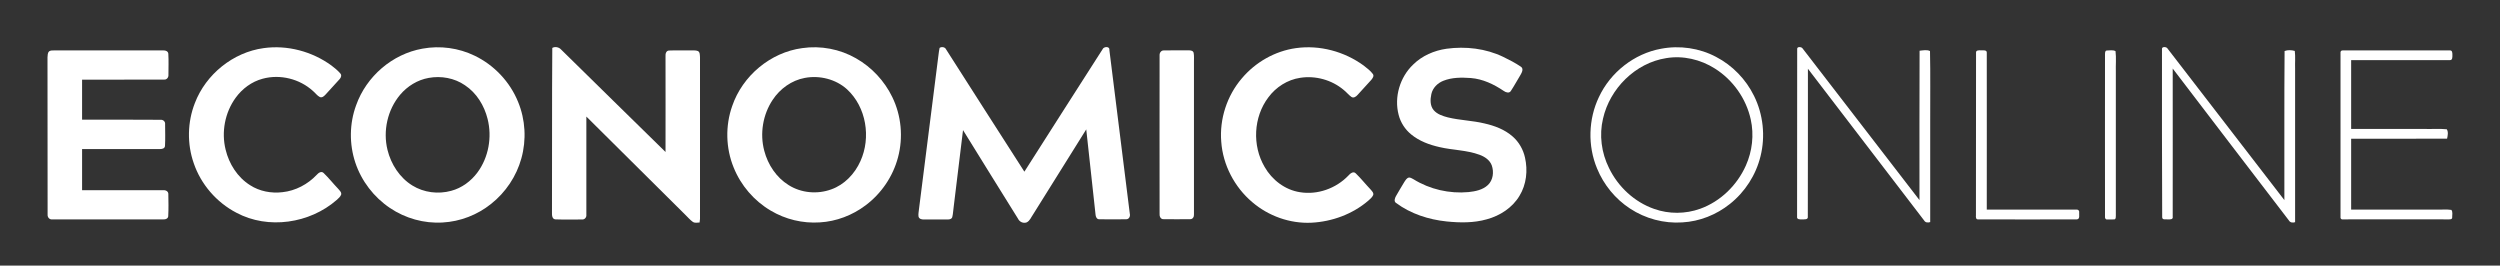
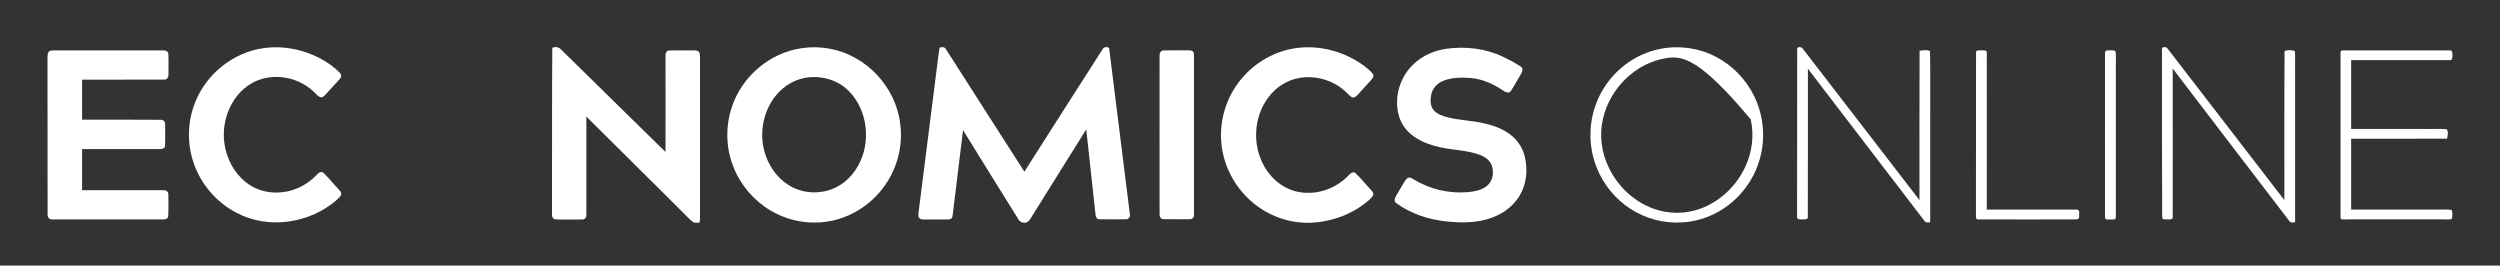
<svg xmlns="http://www.w3.org/2000/svg" version="1.1" id="Layer_1" x="0px" y="0px" viewBox="0 0 2400 255" enable-background="new 0 0 2400 255" xml:space="preserve">
  <rect x="0" y="0" width="2400" height="255" fill="#333333" stroke="none" />
  <g id="_x23_ffffffff">
    <path fill="#FFFFFF" d="M530.2,46c2.6-1.5,6.3-0.8,8.4,1.5c33.5,32.8,66.8,65.7,100.3,98.4c0.1-30.7,0-61.3,0-92   c-0.2-2.3,0.6-5.4,3.5-5.4c6.8-0.3,13.7,0,20.5-0.1c2.4,0.1,4.9-0.3,7.1,0.6c2.1,1.1,1.8,3.9,2,6c0,51.7,0,103.4,0,155.1   c-0.1,1.2-0.2,2.4-0.4,3.5c-2.2,0.1-4.6,0.7-6.5-0.6c-2.7-1.9-4.8-4.5-7.2-6.8c-31.6-31.5-63.3-62.9-95-94.3c0,31.4,0,62.9,0,94.3   c0.3,2.4-1.6,4.7-4.1,4.5c-8.5,0-17,0.2-25.5-0.1c-3.3-0.1-3.5-4-3.4-6.5C530.1,151.4,529.8,98.7,530.2,46z" />
    <path fill="#FFFFFF" d="M902,46c1.9-1.4,5.3-0.9,6.3,1.5c25.1,39.1,49.9,78.3,75.1,117.3c24.9-39.2,50-78.3,75-117.4   c1-2.8,7.1-3.3,6.6,0.6c6.6,52.4,13.1,104.8,19.6,157.1c0.7,2.6-0.8,5.6-3.7,5.4c-8.5,0.1-17.1,0.1-25.6,0   c-2.5,0.1-3.5-2.6-3.6-4.7c-3-27.2-5.9-54.4-8.9-81.6c-17,27.2-34,54.4-51,81.6c-1.9,2.7-3.1,6.2-6.2,7.7c-3.4,1.2-6.9-0.5-8.4-3.7   c-17.7-28.2-35.1-56.6-52.7-84.9c-3,24.7-6,49.3-9,74c-0.5,3.1-0.5,6.3-1.3,9.4c-0.4,1.9-2.5,2.4-4.2,2.4c-7.7,0-15.4,0-23.1,0   c-2,0.1-4.5-0.5-5.1-2.7c-0.4-2.4,0.2-4.7,0.4-7.1c6.3-49.3,12.5-98.5,18.7-147.8C901.3,50.7,901.4,48.3,902,46z" />
    <path fill="#FFFFFF" d="M2075.5,47.1c-0.3-2.5,4-2.3,5.1-0.8c37.5,48.6,74.9,97.2,112.4,145.8c0.1-47.7-0.2-95.4,0.2-143.1   c2.9-1.2,6.8-1,9.8-0.1c0.7,5.6,0.1,11.3,0.3,17c0,49.1,0,98.3,0,147.4c-2.1,0.7-4.7,0.5-5.9-1.6c-37.2-48.6-74.5-97.2-111.6-145.9   c0.1,47.4,0,94.8,0,142.2c0.6,2.9-2.9,2.7-4.7,2.6c-1.9-0.2-5.3,0.8-5.4-2C2075.4,154.8,2075.5,101,2075.5,47.1z" />
    <path fill="#FFFFFF" d="M253.1,46.2c22.8-3.2,46.6,3.2,65.1,16.7c3,2.3,5.9,4.6,8.4,7.5c1.7,1.6,0.8,4.2-0.6,5.6   c-4.4,4.9-8.9,9.7-13.3,14.6c-1.4,1.5-3.3,3.5-5.6,2.6c-2.6-1.3-4.3-3.9-6.6-5.8c-12.8-11.7-31.6-16.4-48.4-11.8   c-10.5,2.8-19.6,9.6-25.9,18.3c-10.3,14.2-13.8,32.9-9.6,49.8c3.3,13.7,11.4,26.5,23.5,34.1c9.1,5.9,20.4,8,31.1,6.7   c12.5-1.3,24.3-7.6,32.9-16.7c1.6-1.8,4.3-3.8,6.5-1.8c5,4.8,9.3,10.3,14.1,15.3c1.3,1.6,3.4,3.3,2.8,5.6c-0.8,2.1-2.7,3.6-4.3,5.1   c-25.8,22.5-65.7,28.6-96.3,12.2c-19-9.9-34-27.2-40.9-47.5c-6.5-18.6-6.1-39.5,1.1-57.8C197.6,71.4,223.7,50.2,253.1,46.2z" />
-     <path fill="#FFFFFF" d="M405.6,46.7c16.9-3.1,34.7-0.7,50.1,6.8c18.7,9,33.9,25.1,41.7,44.4c7,17,8.1,36.4,3.1,54.2   c-4.7,17.1-15.1,32.6-29,43.6c-13.2,10.6-29.7,17-46.6,17.9c-17.8,1.1-35.8-4-50.5-13.9c-15.5-10.4-27.4-25.9-33.3-43.6   c-5.9-17.8-5.7-37.5,0.8-55.1C351.7,73.3,376.7,51.8,405.6,46.7 M411.5,74.8c-10.7,1.9-20.4,7.9-27.4,16.2   c-12.1,14.4-16.6,34.7-12.1,52.9c3.4,13.8,11.7,26.7,23.9,34.2c11,6.8,24.8,8.5,37.2,5.1c10.2-2.7,19.1-9.3,25.3-17.7   c10.7-14.5,14.1-33.9,9.7-51.3c-3.2-12.9-10.6-25-21.8-32.4C436.3,74.9,423.4,72.6,411.5,74.8z" />
    <path fill="#FFFFFF" d="M770.1,46.2c17.7-2.6,36.2,0.9,51.7,9.8c15,8.5,27.3,21.7,34.8,37.2c8.7,17.8,10.6,38.7,5.5,57.8   c-4.8,18.3-16,34.8-31.1,46.1c-12.7,9.6-28.2,15.5-44,16.4c-16.4,1.1-33-2.9-47.1-11.3c-16-9.4-28.7-24.2-35.6-41.4   c-7.6-18.6-8.1-40-1.4-59C712.8,72.8,739.6,50.3,770.1,46.2 M772.6,74.8c-12.6,2.3-23.8,10.4-30.8,21c-9.5,14.2-12.5,32.5-8.1,49   c3.5,13.3,11.6,25.6,23.4,32.9c12,7.6,27.6,9,40.9,4.1c12.7-4.5,22.6-15,28-27.1c10.3-22.6,5.7-51.9-12.9-69   C802.4,76,786.8,72.1,772.6,74.8z" />
    <path fill="#FFFFFF" d="M1244.1,46.2c22.7-3.2,46.5,3.2,65,16.7c3.1,2.5,6.5,4.9,8.9,8.2c1.3,1.9-0.3,4-1.5,5.5   c-4.4,4.9-8.9,9.7-13.3,14.6c-1.4,1.6-3.8,3.3-5.9,1.8c-2.7-1.9-4.8-4.7-7.4-6.7c-11.4-9.6-27-13.9-41.7-11.6   c-12.2,1.8-23.3,8.9-30.6,18.8c-14.3,18.9-15.6,46.3-3.6,66.7c7.1,12.5,19.6,22.1,33.9,24.3c16.9,2.8,34.7-3.6,46.5-15.9   c1.7-1.9,4.7-4.6,7.1-2.2c5,4.8,9.2,10.2,14,15.2c1.3,1.6,3.4,3.3,2.8,5.6c-1,2.3-3,3.9-4.8,5.5c-15.1,12.9-34.7,20.1-54.5,21.1   c-20.6,1-41.3-6.4-56.9-19.8c-17-14.4-28.1-35.6-29.7-57.9c-1.8-21.8,5.5-44.2,19.7-60.8C1205.2,59.7,1224,49,1244.1,46.2z" />
    <path fill="#FFFFFF" d="M1388.6,46.8c18.4-2.5,37.7-0.3,54.5,7.8c5.8,2.8,11.6,5.8,16.9,9.4c2.9,1.9,1.1,5.4-0.2,7.7   c-3.2,5.2-6.1,10.7-9.5,15.8c-1.6,2.3-4.8,1.2-6.7-0.2c-9.5-6.4-20.1-11.5-31.7-12.4c-8.8-0.6-18-0.7-26.4,2.7   c-5.5,2.2-10.1,6.8-11.4,12.7c-1.1,5.1-1.4,11.1,2.2,15.4c3.4,4,8.7,5.7,13.7,7c11.5,2.8,23.5,3,35.1,5.8c9.7,2.2,19.4,5.8,27,12.5   c6,5.2,10.2,12.5,11.9,20.3c2.8,12.3,1.4,25.8-5.3,36.7c-6.8,11.4-18.7,19.1-31.3,22.5c-12.5,3.6-25.8,3.4-38.6,2.1   c-17.3-1.8-34.4-7.3-48.5-17.7c-2.4-1.5-1.3-4.6-0.2-6.6c2.6-4.6,5.4-9.2,8.1-13.7c1.2-1.7,2.3-3.9,4.6-4.2c1.5,0.1,2.9,1,4.2,1.7   c15.6,9.7,34.5,14,52.8,12.3c6.6-0.7,13.6-2.1,18.6-6.8c5-4.7,5.9-12.5,3.7-18.8c-1.9-5.2-6.8-8.4-11.7-10.2   c-12.4-4.6-25.8-4.4-38.5-7.4c-9.7-2.2-19.3-5.7-27.1-12.1c-5.9-4.8-10.2-11.4-12.1-18.8c-4.5-17.1,1.2-36.2,13.9-48.3   C1365.3,53.4,1376.9,48.5,1388.6,46.8z" />
-     <path fill="#FFFFFF" d="M1594.6,46.8c17.8-3.4,36.8-0.7,52.8,7.8c15.8,8.2,28.7,21.6,36.5,37.5c8.8,17.8,11,38.7,6.2,57.9   c-4.4,18-14.9,34.3-29.4,45.8c-13,10.4-29.1,16.8-45.7,17.7c-17.6,1.2-35.5-3.6-50.2-13.3c-14.1-9.2-25.2-22.8-31.6-38.4   c-9.1-21.8-8.4-47.4,1.8-68.7C1546.1,69.4,1568.8,51.5,1594.6,46.8 M1599.6,55.8c-29.6,4.6-54.2,29.2-60.7,58.1   c-3.8,15.8-1.5,32.8,5.7,47.3c8.7,18.1,24.5,32.8,43.5,39.4c14.1,5,30,4.9,44.1-0.2c19.5-7,35.4-22.6,43.8-41.4   c6.2-13.8,8-29.6,4.7-44.4c-4.4-20-17.1-37.9-34.4-48.8C1632.6,57.1,1615.7,53.1,1599.6,55.8z" />
+     <path fill="#FFFFFF" d="M1594.6,46.8c17.8-3.4,36.8-0.7,52.8,7.8c15.8,8.2,28.7,21.6,36.5,37.5c8.8,17.8,11,38.7,6.2,57.9   c-4.4,18-14.9,34.3-29.4,45.8c-13,10.4-29.1,16.8-45.7,17.7c-17.6,1.2-35.5-3.6-50.2-13.3c-14.1-9.2-25.2-22.8-31.6-38.4   c-9.1-21.8-8.4-47.4,1.8-68.7C1546.1,69.4,1568.8,51.5,1594.6,46.8 M1599.6,55.8c-29.6,4.6-54.2,29.2-60.7,58.1   c-3.8,15.8-1.5,32.8,5.7,47.3c8.7,18.1,24.5,32.8,43.5,39.4c14.1,5,30,4.9,44.1-0.2c19.5-7,35.4-22.6,43.8-41.4   c6.2-13.8,8-29.6,4.7-44.4C1632.6,57.1,1615.7,53.1,1599.6,55.8z" />
    <path fill="#FFFFFF" d="M1725.3,47c-0.2-2.5,4.1-2.1,5.1-0.6c37.5,48.5,74.9,97.1,112.3,145.7c0-47.8-0.1-95.6,0.1-143.4   c3.2-0.3,7-1.2,10,0.3c0.5,22.6,0.1,45.3,0.2,67.9c0,32.1,0,64.2,0,96.3c-2.1,0.7-4.6,0.6-5.8-1.5   c-37.2-48.6-74.4-97.2-111.6-145.7c-0.1,47.3,0.1,94.5-0.1,141.8c0.5,3.4-3.4,2.7-5.5,2.8c-2,0.1-5.3,0.2-4.8-2.7   C1725.3,154.3,1725.2,100.7,1725.3,47z" />
    <path fill="#FFFFFF" d="M47.3,49.2c1.4-0.9,3.1-0.8,4.7-0.8c35,0,70,0,104.9,0c2.1-0.1,4.5,0.8,4.7,3.2c0.4,6.8,0.1,13.6,0.1,20.3   c0.2,2.4-1.6,4.7-4.1,4.5c-26.3,0.1-52.6,0-78.8,0.1c0,12.8,0,25.6,0,38.4c25.1,0,50.2-0.1,75.4,0.1c2.4-0.2,4.6,1.7,4.3,4.2   c0,6.9,0.3,13.9-0.1,20.8c-0.1,2.7-3.1,3.2-5.3,3.1c-24.8,0-49.5,0-74.3,0c0,13.2,0,26.3,0,39.5c26.1,0,52.1-0.1,78.1,0   c2.3-0.2,4.8,1.2,4.7,3.7c0.1,7,0.3,14.1-0.1,21.1c0,2.3-2.5,3.4-4.5,3.2c-35.7,0-71.3,0-107,0c-2.6,0.3-4.5-2.1-4.3-4.6   c-0.1-50.3,0-100.6-0.1-151C45.8,53,45.6,50.6,47.3,49.2z" />
    <path fill="#FFFFFF" d="M1117.3,48.4c7.9-0.2,15.8,0,23.7-0.1c1.9,0,4.5,0.3,4.9,2.5c0.6,3,0.2,6.1,0.3,9.1c0,48.6,0,97.3,0,145.9   c0.2,2.2-1.1,4.7-3.6,4.6c-8.5,0.1-17.1,0.1-25.6,0c-3,0.2-4.1-3.1-3.8-5.5c0-50.7-0.1-101.3,0-152   C1113.1,50.7,1114.7,48.3,1117.3,48.4z" />
    <path fill="#FFFFFF" d="M1897,50.9c-0.4-3,3-2.6,4.9-2.6c2,0.1,5.8-0.6,5.4,2.6c0.1,50.1,0,100.2,0,150.3c28.6,0,57.2,0,85.7,0   c1.8-0.3,3.3,0.9,3,2.8c-0.2,2.1,1,6.4-2.2,6.6c-31.6,0.1-63.2,0.1-94.8,0c-2.1,0.3-2.3-2.2-2.1-3.6   C1897,154.9,1897,102.9,1897,50.9z" />
    <path fill="#FFFFFF" d="M2022.4,48.5c2.7,0,5.9-0.8,8.5,0.6c0.8,6.6,0.1,13.3,0.3,20c0,46,0,92,0,138c-0.1,1.2,0.2,3.1-1.3,3.5   c-2.4,0.2-4.7,0.1-7.1,0.1c-1.4,0.2-2.2-1.4-2-2.6c-0.1-52,0-104,0-156C2020.9,50.8,2020.7,48.7,2022.4,48.5z" />
    <path fill="#FFFFFF" d="M2246.9,50.9c-0.3-1.4,0.7-2.7,2.2-2.5c34.3,0,68.5-0.1,102.8,0c2.5-0.2,2.4,2.8,2.4,4.5   c0,1.8,0.2,5-2.4,4.8c-31.6,0.1-63.2,0-94.8,0c0,22,0,44.1,0,66.1c23.6,0,47.2,0,70.8,0c7,0.2,14-0.4,21,0.3c1.7,2.6,0.9,6.2,0.3,9   c-30.7,0.2-61.4,0-92.1,0.1c0,22.7,0,45.3,0,68c27.3,0,54.6,0,81.8,0c4.8,0.2,9.6-0.4,14.4,0.3c1.6,1.9,0.7,5,0.8,7.4   c0,1.7-1.9,1.7-3.1,1.7c-34-0.1-68,0-101.9,0c-1.6,0.3-2.5-1.1-2.2-2.5C2246.9,155.7,2246.9,103.3,2246.9,50.9z" />
  </g>
</svg>